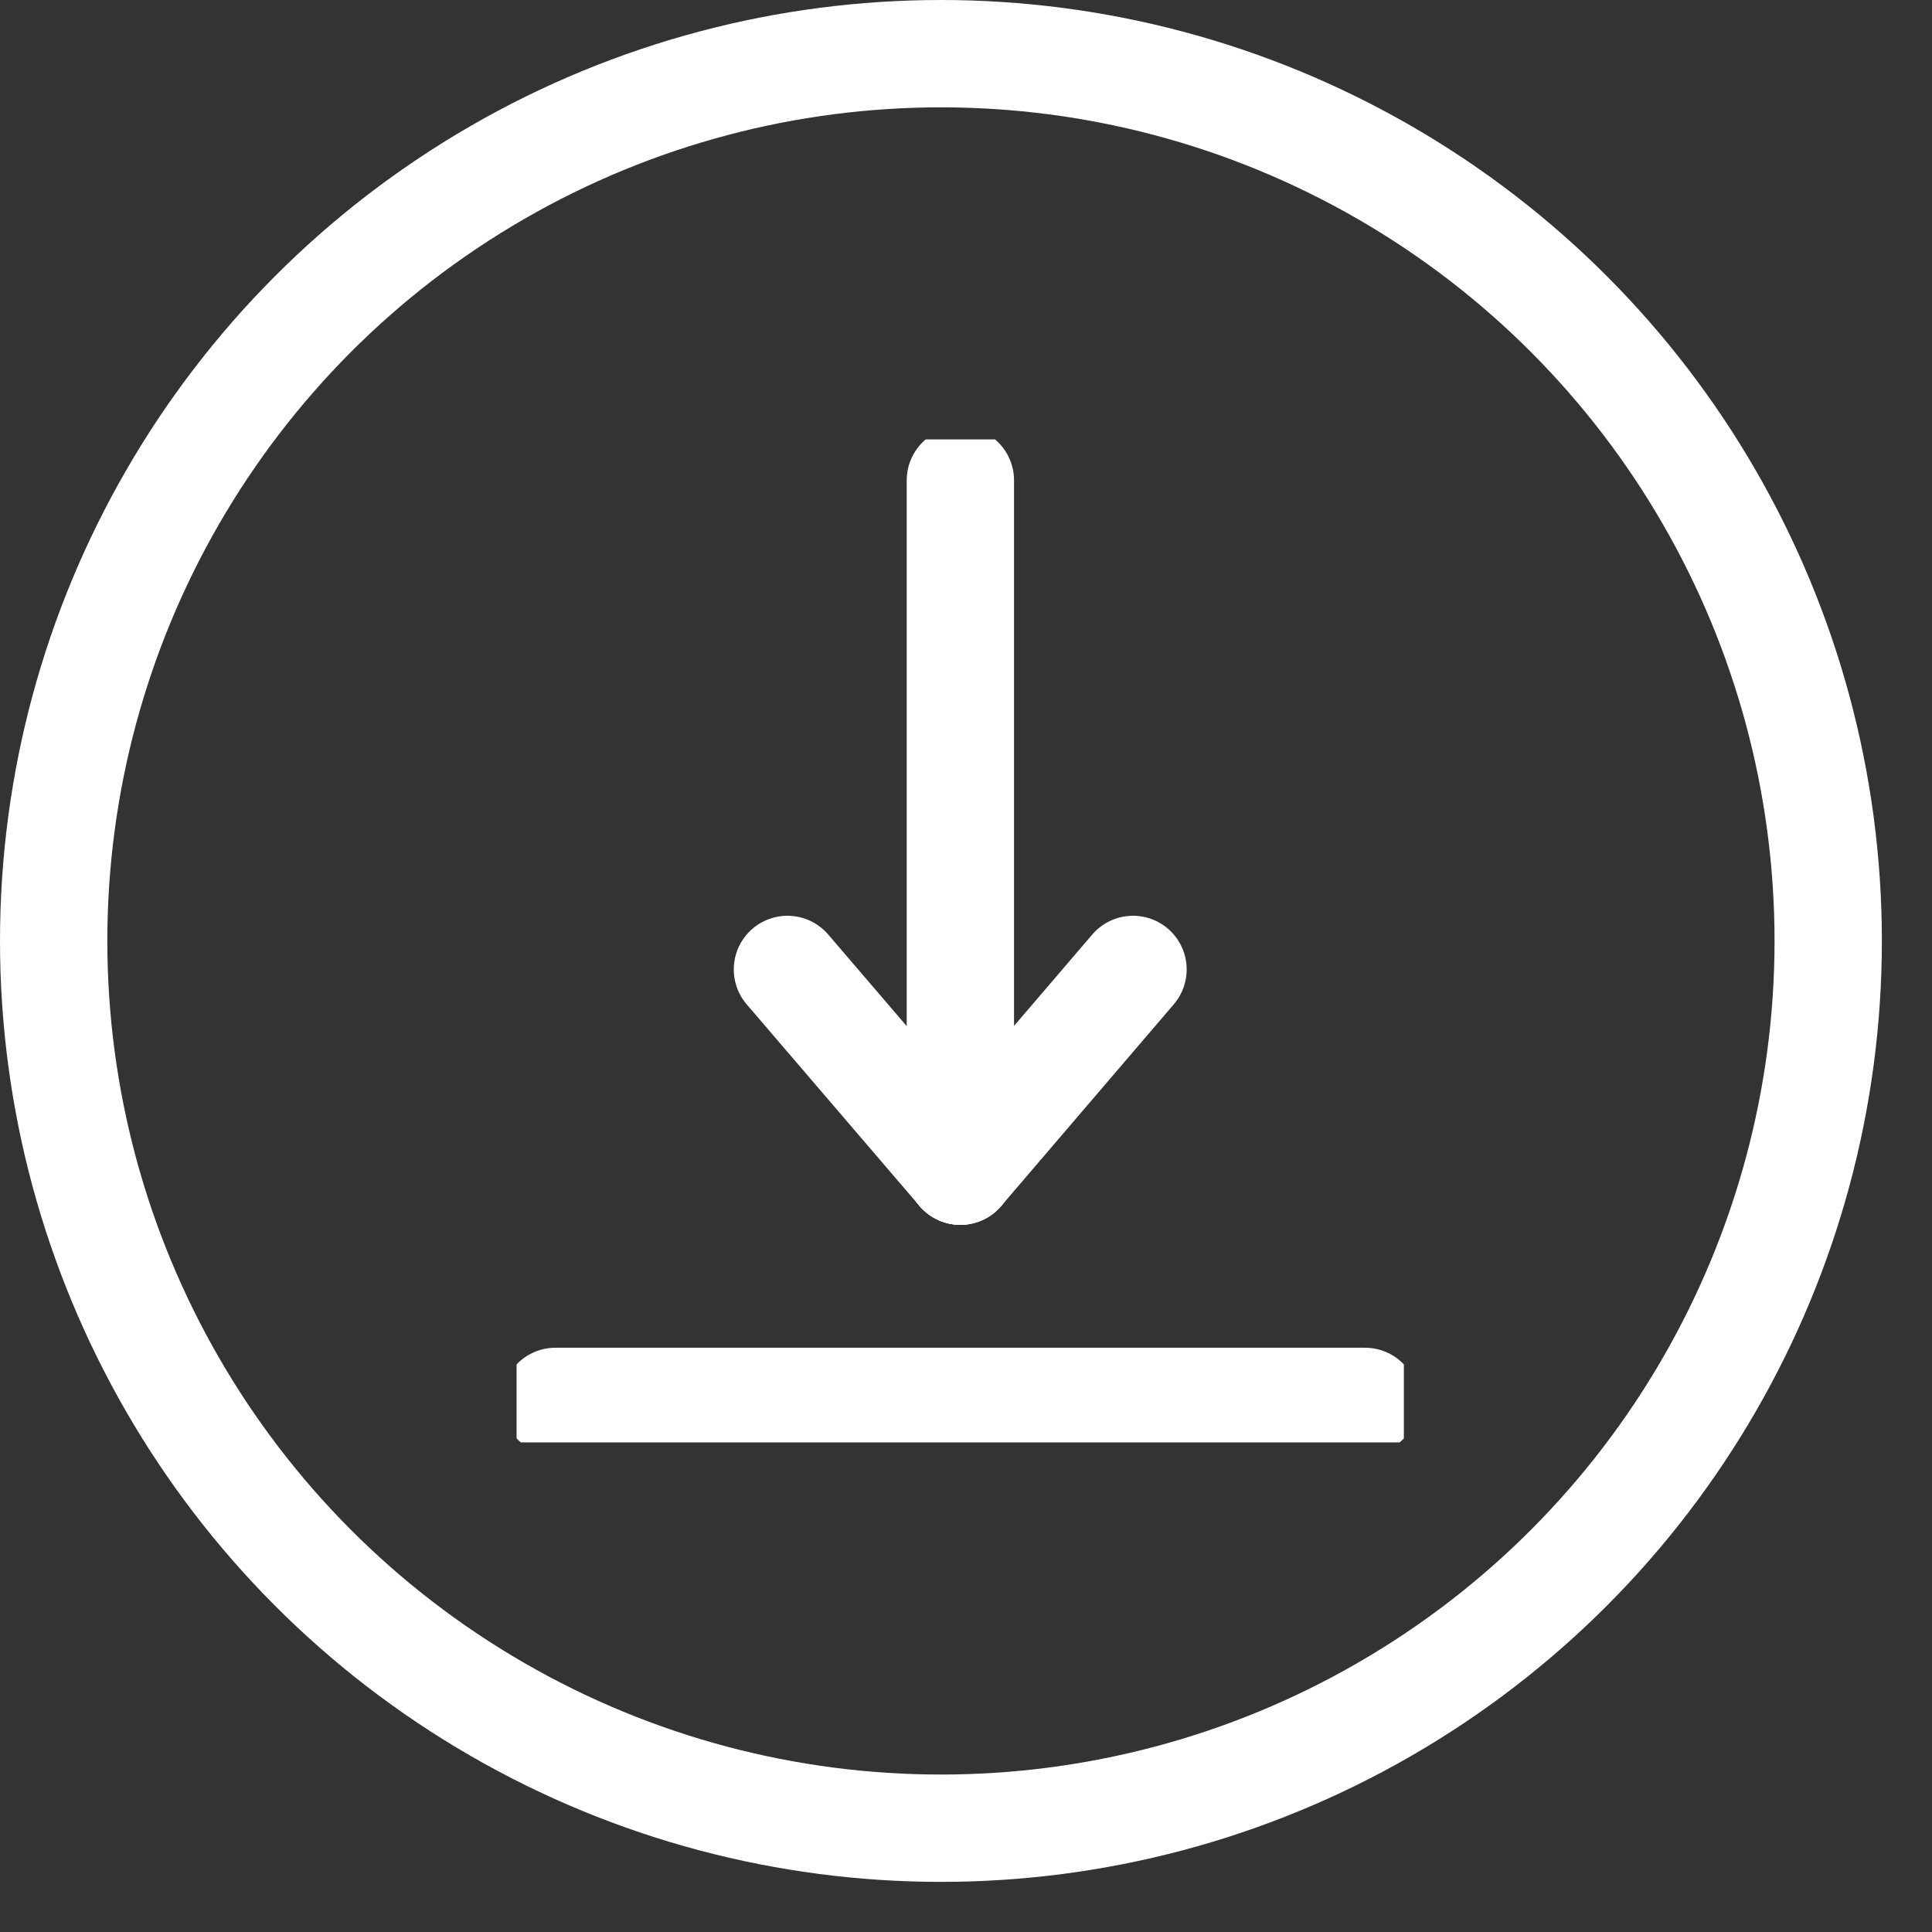
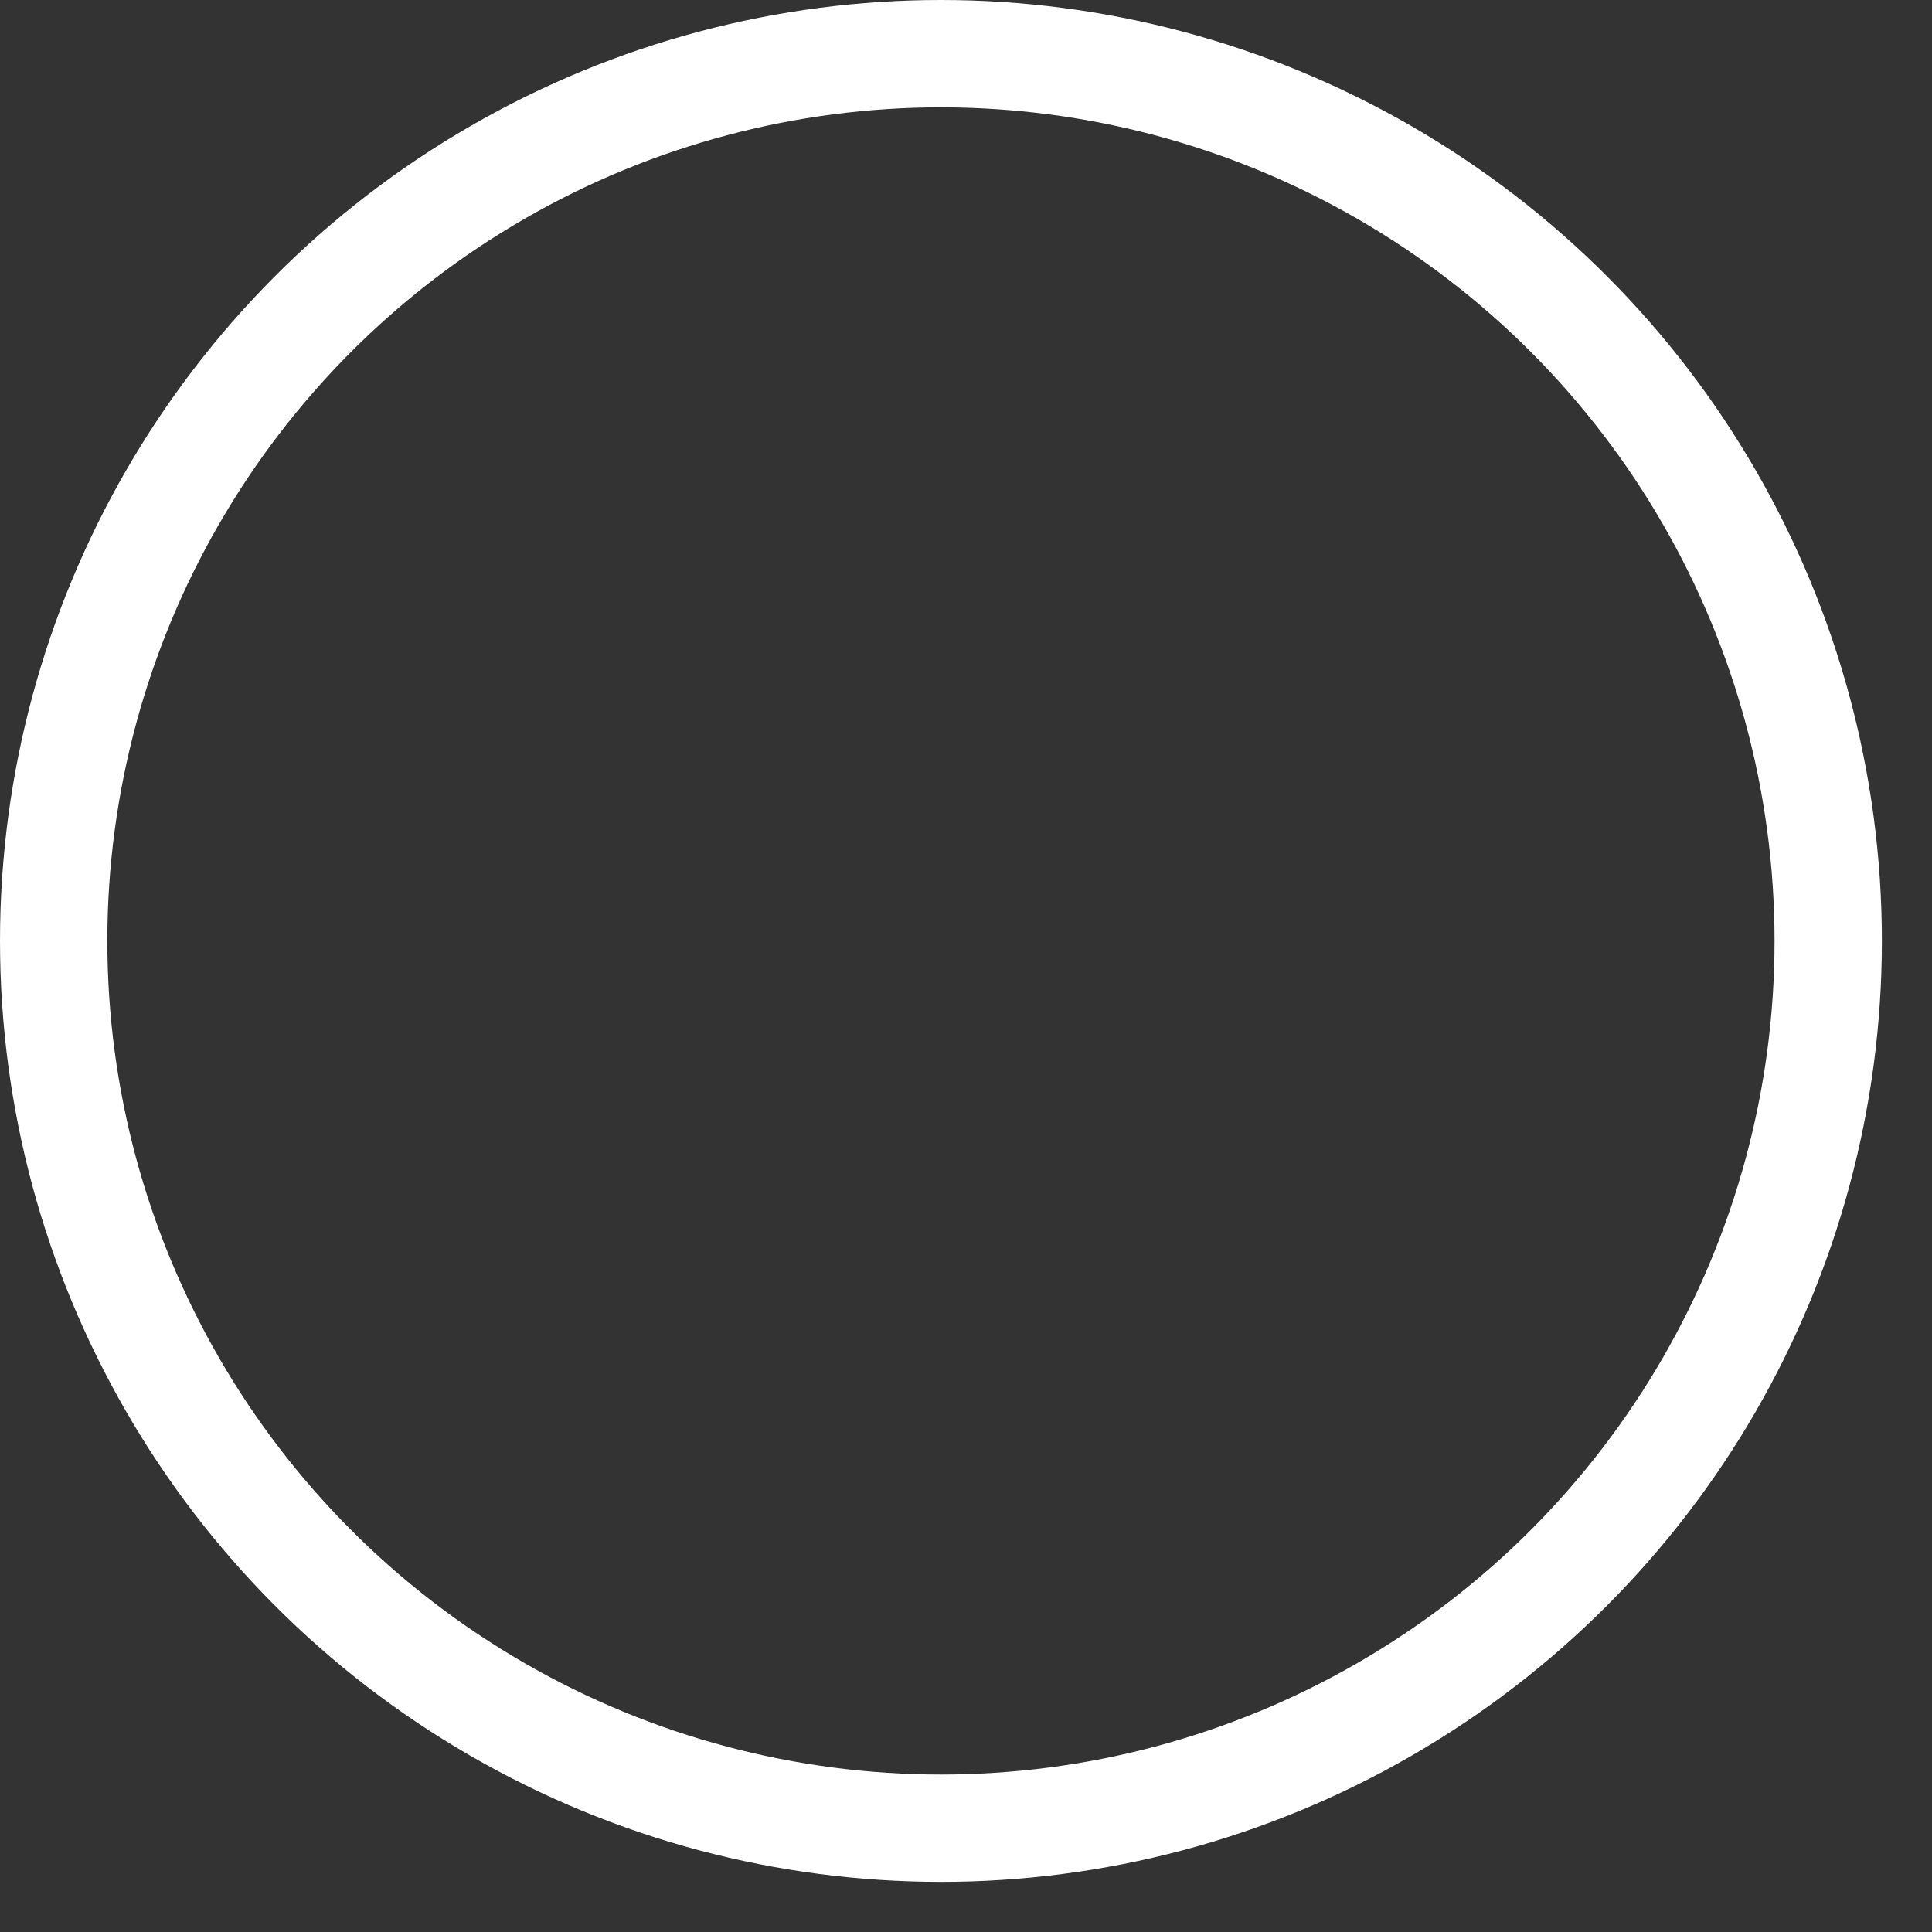
<svg xmlns="http://www.w3.org/2000/svg" width="36" height="36" viewBox="0 0 36 36" fill="none">
  <rect x="0" y="0" width="36" height="36" fill="#333333" stroke="none" />
  <g clip-path="url(#clip0_56_3930)">
    <path d="M10.35 26.113H25.435" stroke="white" stroke-width="2" stroke-miterlimit="10" stroke-linecap="round" />
-     <path d="M17.895 21.823V8.951" stroke="white" stroke-width="2" stroke-miterlimit="10" stroke-linecap="round" />
    <path d="M17.895 21.823L21.112 18.064" stroke="white" stroke-width="2" stroke-miterlimit="10" stroke-linecap="round" />
    <path d="M17.895 21.823L14.673 18.064" stroke="white" stroke-width="2" stroke-miterlimit="10" stroke-linecap="round" />
  </g>
  <circle cx="17.533" cy="17.533" r="16.533" stroke="white" stroke-width="2" />
  <defs>
    <clipPath id="clip0_56_3930">
-       <rect width="16.533" height="18.689" fill="white" transform="translate(9.626 8.188)" />
-     </clipPath>
+       </clipPath>
  </defs>
</svg>